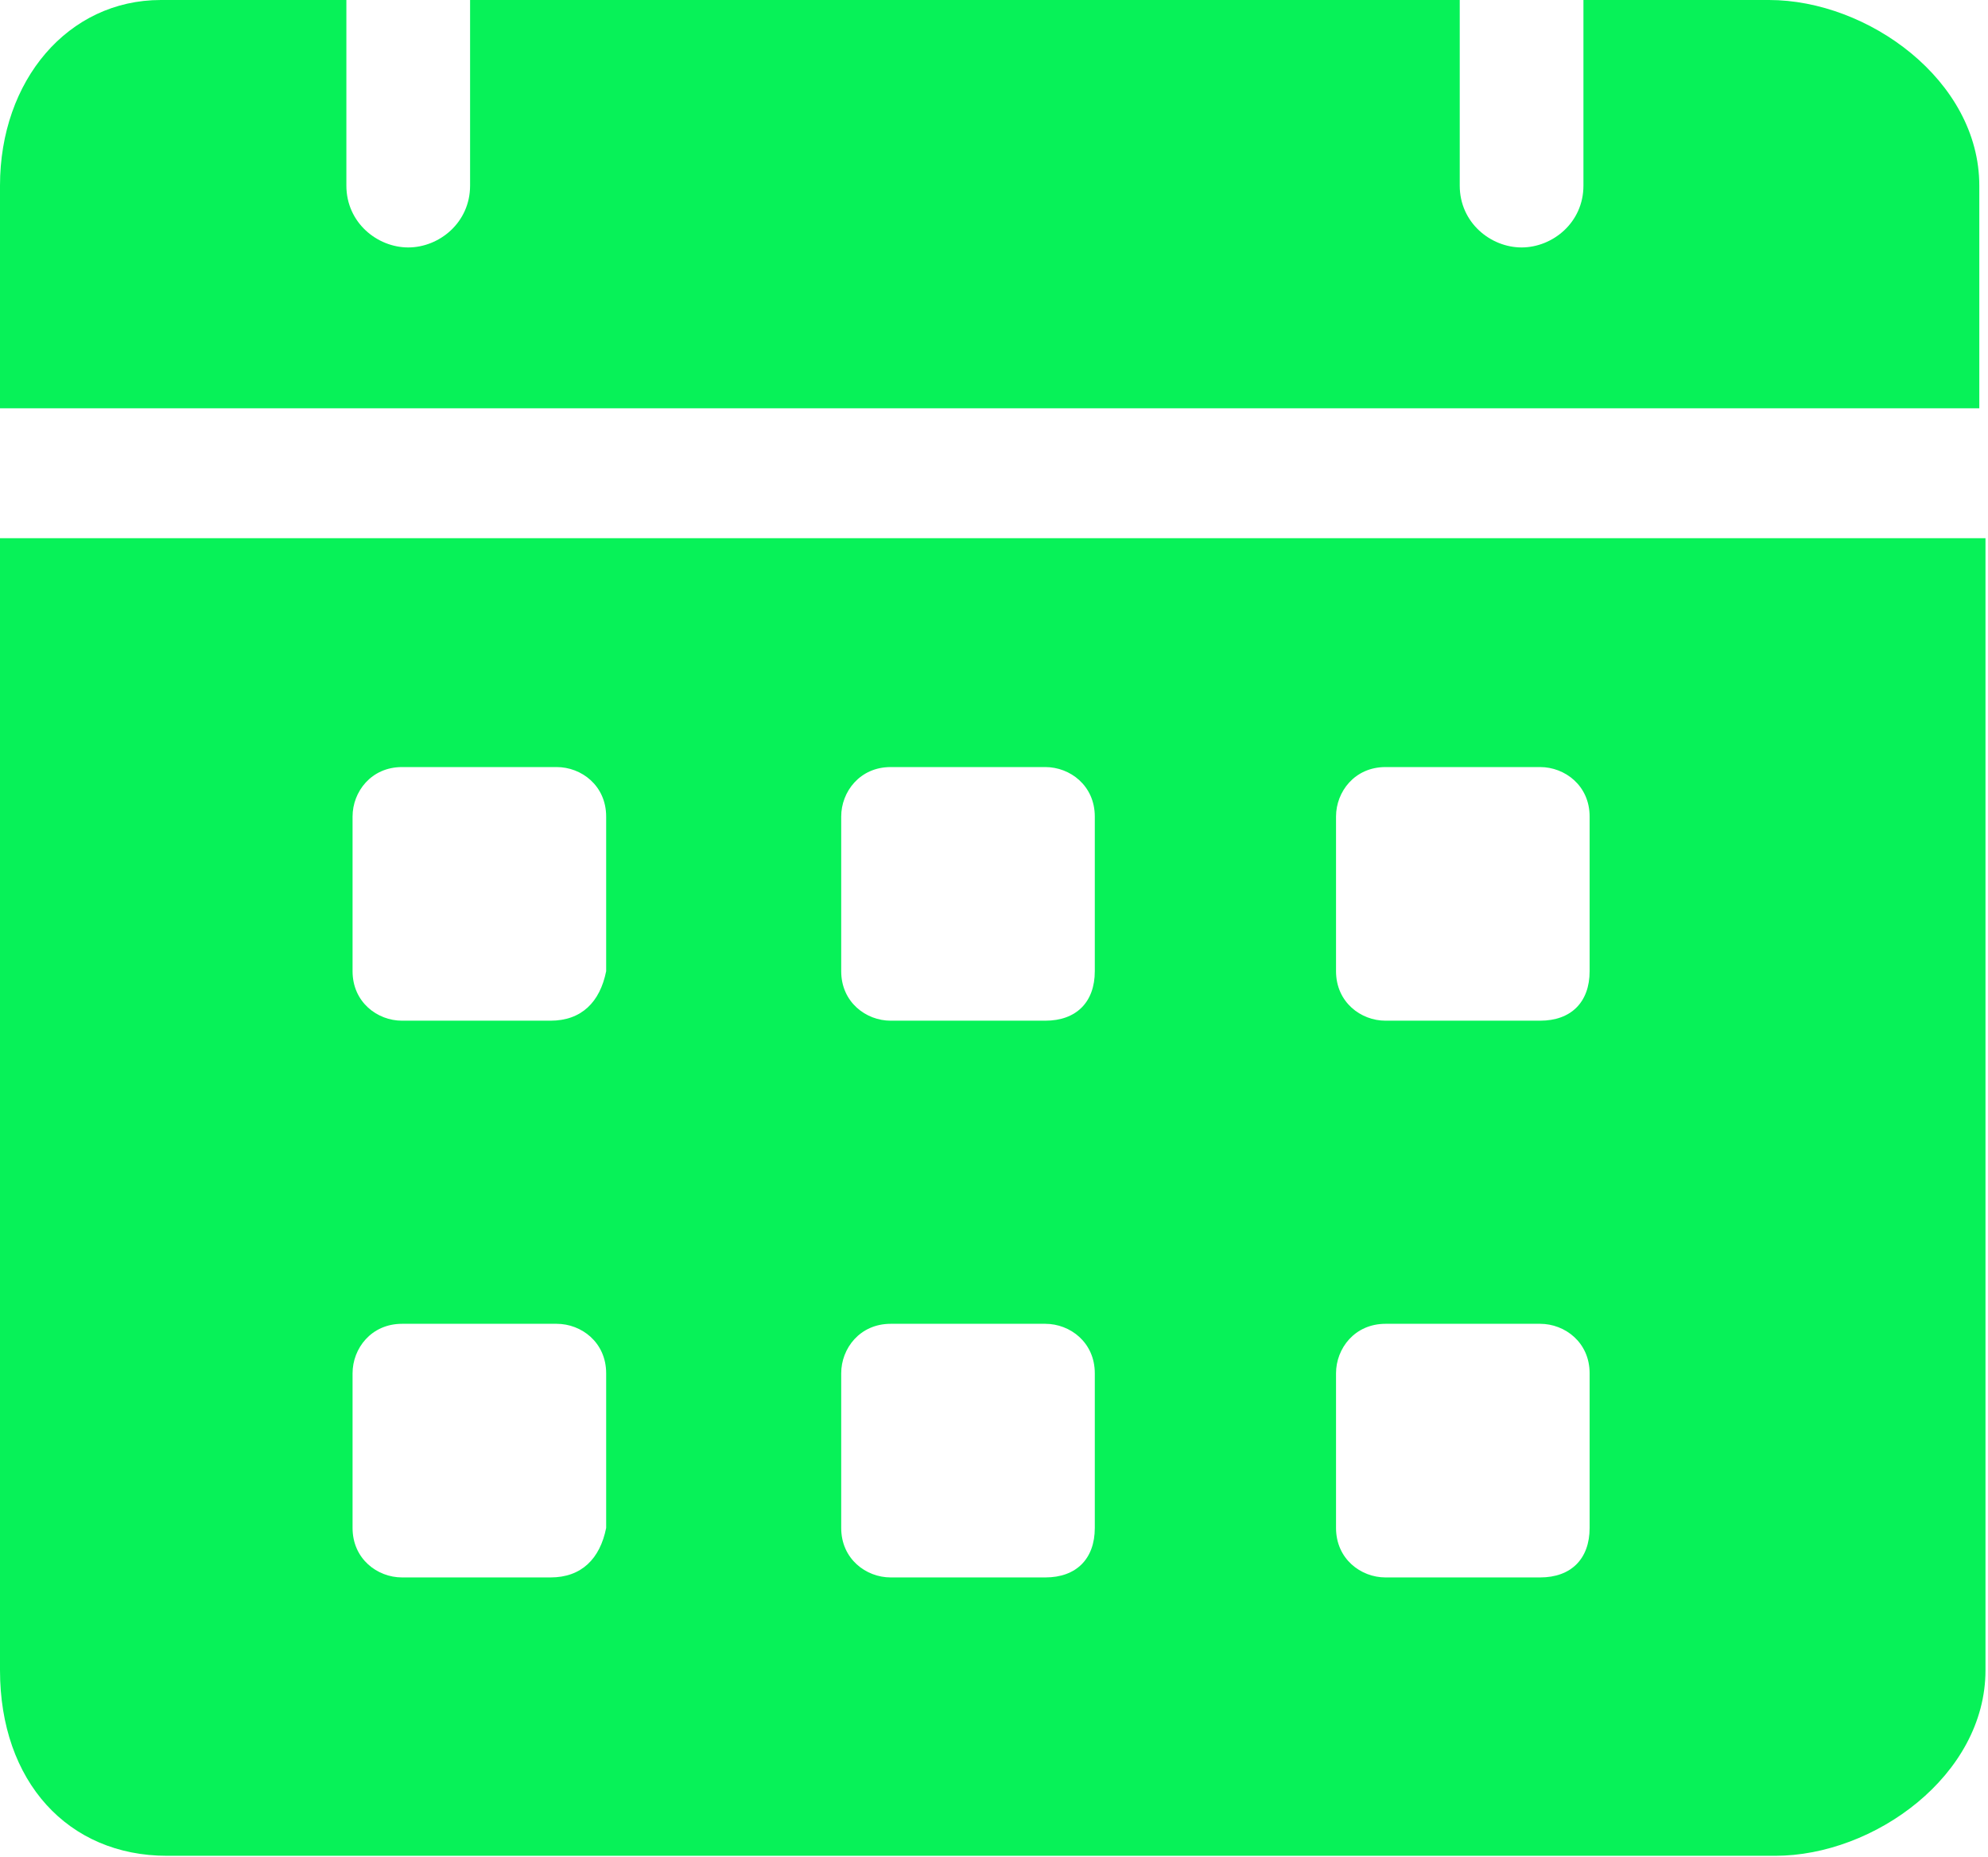
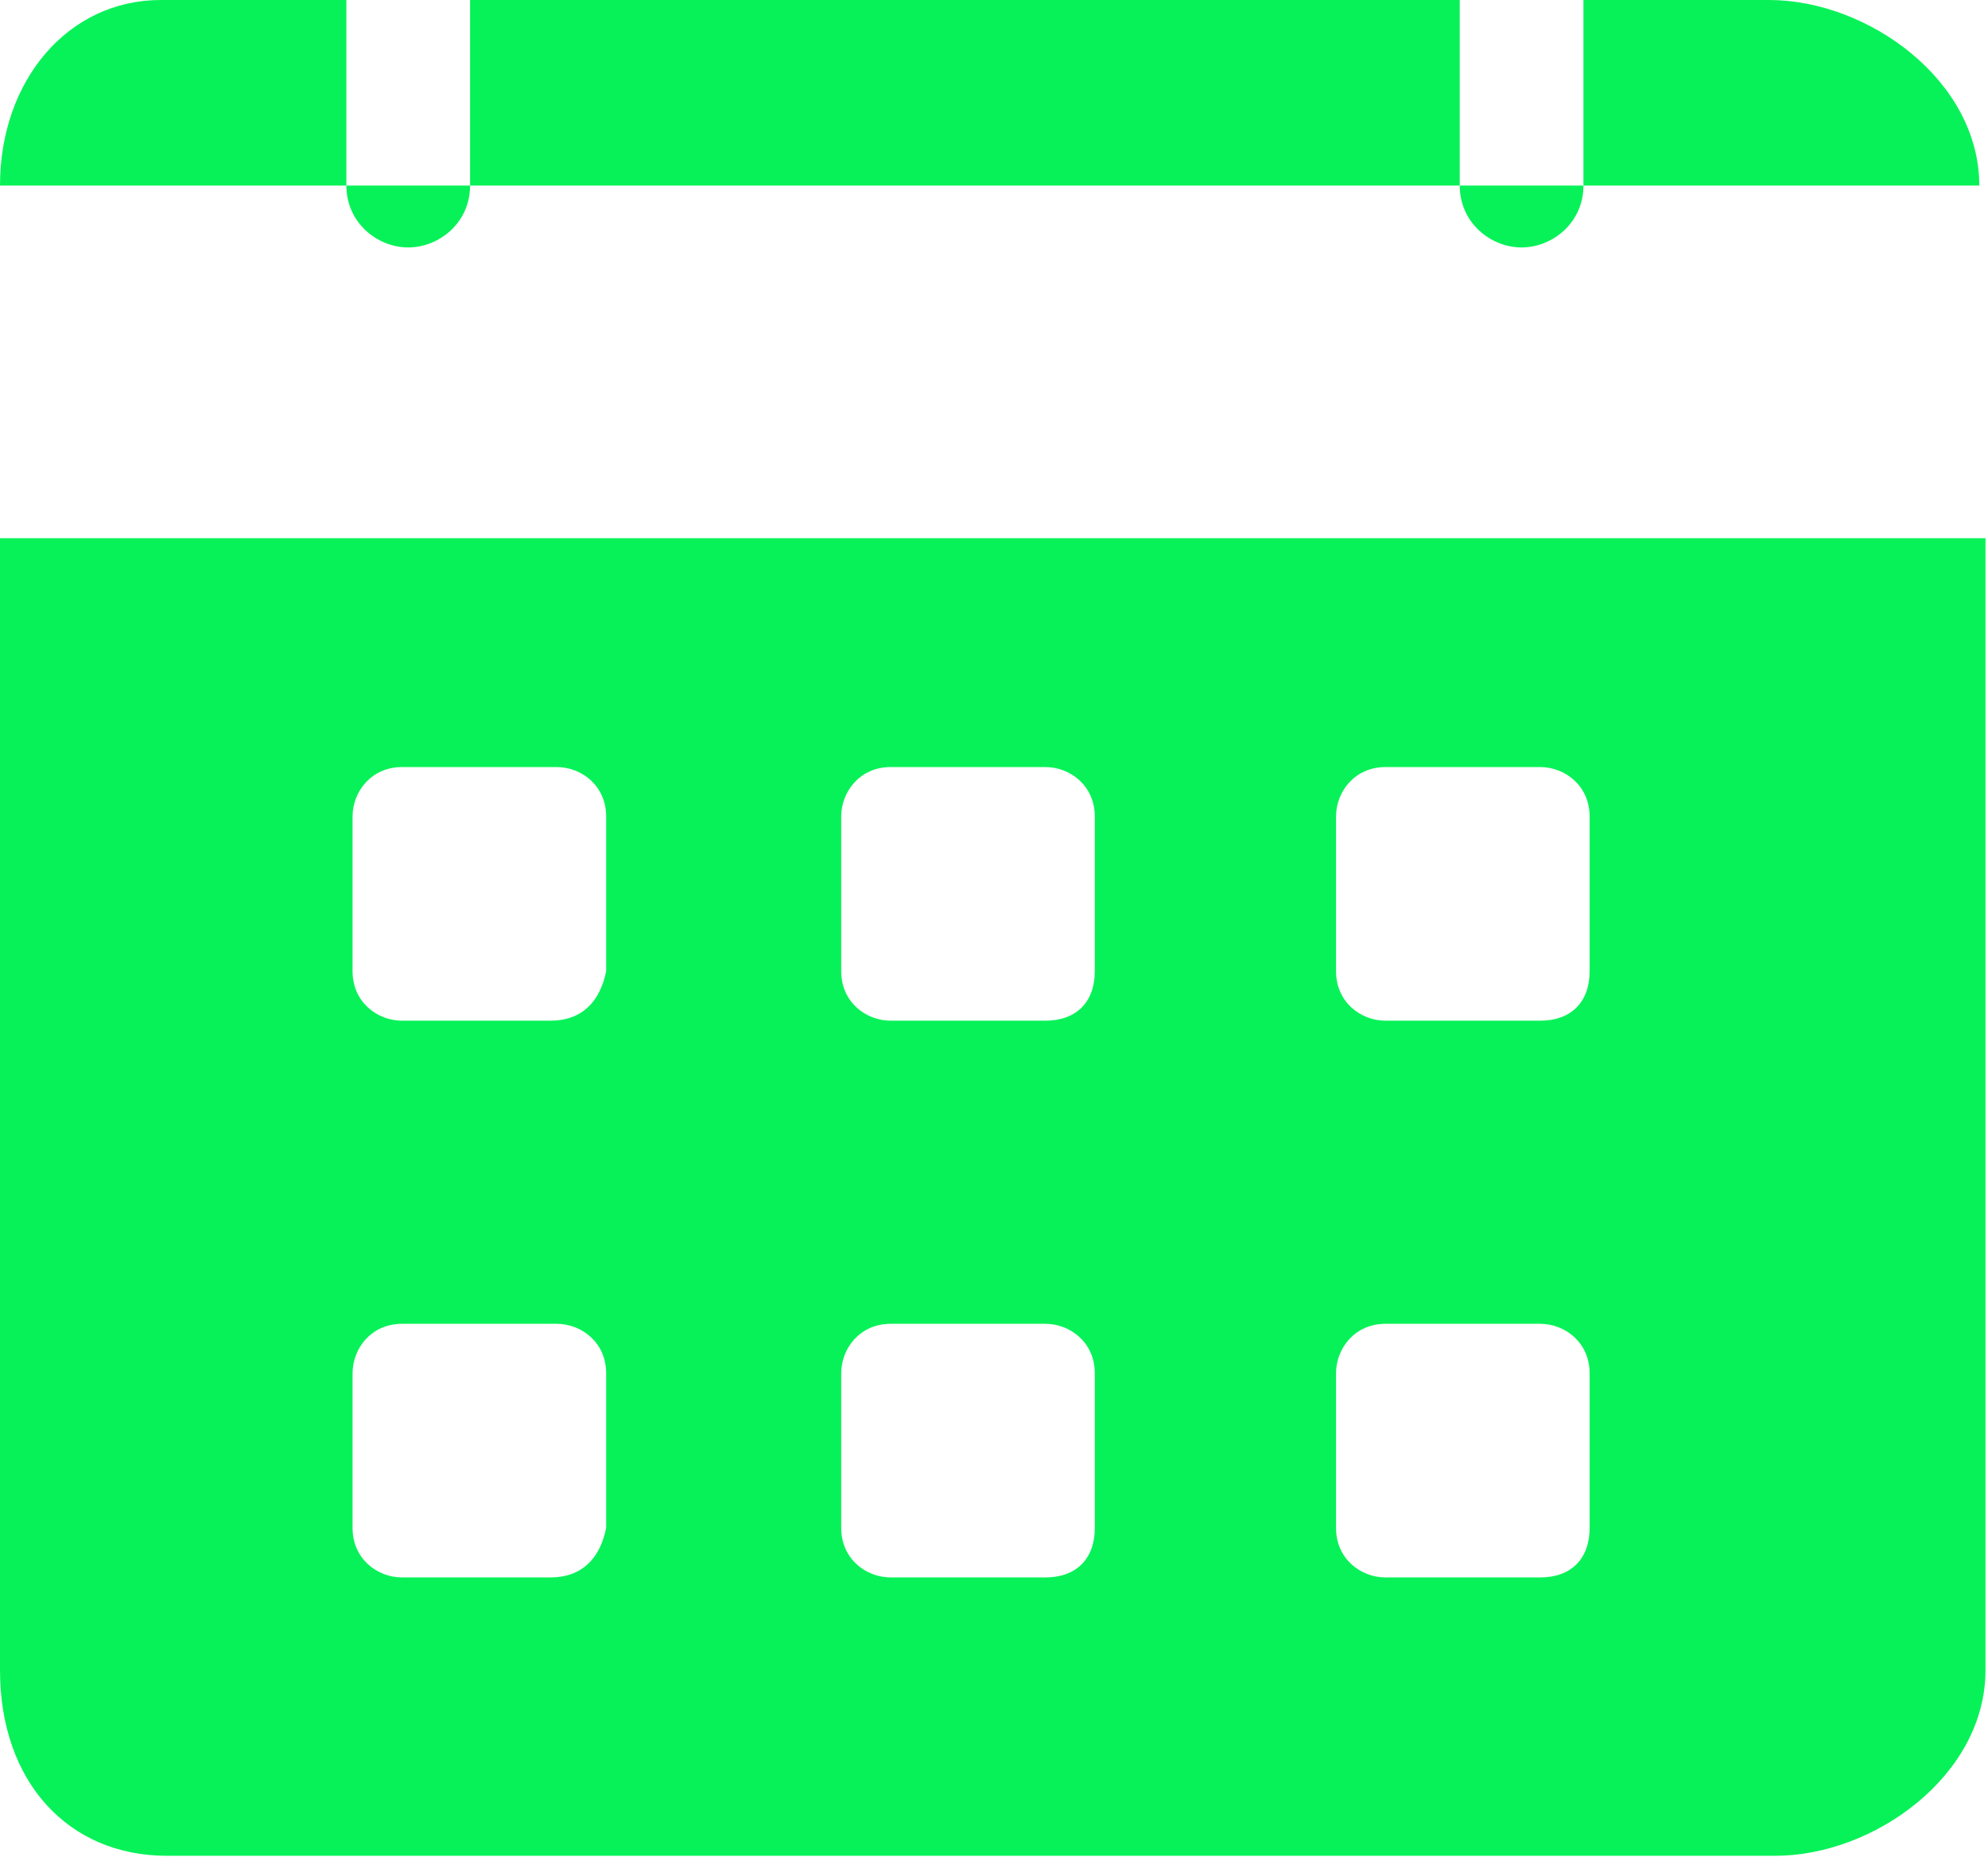
<svg xmlns="http://www.w3.org/2000/svg" width="484" height="452" viewBox="0 0 484 452" fill="none">
-   <path d="M430.682 0H385.506V45.176C385.506 54.212 377.976 60.235 370.447 60.235C362.918 60.235 355.388 54.212 355.388 45.176V0H114.447V45.176C114.447 54.212 106.918 60.235 99.388 60.235C91.859 60.235 84.329 54.212 84.329 45.176V0H39.153C16.565 0 0 19.576 0 45.176V99.388H481.882V45.176C481.882 19.576 454.776 0 430.682 0ZM0 131.012V406.588C0 433.694 16.565 451.765 40.659 451.765H432.188C456.282 451.765 483.388 432.188 483.388 406.588V131.012H0ZM134.024 384H97.882C91.859 384 85.835 379.482 85.835 371.953V334.306C85.835 328.282 90.353 322.259 97.882 322.259H135.529C141.553 322.259 147.576 326.776 147.576 334.306V371.953C146.071 379.482 141.553 384 134.024 384ZM134.024 248.471H97.882C91.859 248.471 85.835 243.953 85.835 236.424V198.776C85.835 192.753 90.353 186.729 97.882 186.729H135.529C141.553 186.729 147.576 191.247 147.576 198.776V236.424C146.071 243.953 141.553 248.471 134.024 248.471ZM254.494 384H216.847C210.824 384 204.8 379.482 204.8 371.953V334.306C204.8 328.282 209.318 322.259 216.847 322.259H254.494C260.518 322.259 266.541 326.776 266.541 334.306V371.953C266.541 379.482 262.024 384 254.494 384ZM254.494 248.471H216.847C210.824 248.471 204.8 243.953 204.8 236.424V198.776C204.8 192.753 209.318 186.729 216.847 186.729H254.494C260.518 186.729 266.541 191.247 266.541 198.776V236.424C266.541 243.953 262.024 248.471 254.494 248.471ZM374.965 384H337.318C331.294 384 325.271 379.482 325.271 371.953V334.306C325.271 328.282 329.788 322.259 337.318 322.259H374.965C380.988 322.259 387.012 326.776 387.012 334.306V371.953C387.012 379.482 382.494 384 374.965 384ZM374.965 248.471H337.318C331.294 248.471 325.271 243.953 325.271 236.424V198.776C325.271 192.753 329.788 186.729 337.318 186.729H374.965C380.988 186.729 387.012 191.247 387.012 198.776V236.424C387.012 243.953 382.494 248.471 374.965 248.471Z" fill="#07F258" />
+   <path d="M430.682 0H385.506V45.176C385.506 54.212 377.976 60.235 370.447 60.235C362.918 60.235 355.388 54.212 355.388 45.176V0H114.447V45.176C114.447 54.212 106.918 60.235 99.388 60.235C91.859 60.235 84.329 54.212 84.329 45.176V0H39.153C16.565 0 0 19.576 0 45.176H481.882V45.176C481.882 19.576 454.776 0 430.682 0ZM0 131.012V406.588C0 433.694 16.565 451.765 40.659 451.765H432.188C456.282 451.765 483.388 432.188 483.388 406.588V131.012H0ZM134.024 384H97.882C91.859 384 85.835 379.482 85.835 371.953V334.306C85.835 328.282 90.353 322.259 97.882 322.259H135.529C141.553 322.259 147.576 326.776 147.576 334.306V371.953C146.071 379.482 141.553 384 134.024 384ZM134.024 248.471H97.882C91.859 248.471 85.835 243.953 85.835 236.424V198.776C85.835 192.753 90.353 186.729 97.882 186.729H135.529C141.553 186.729 147.576 191.247 147.576 198.776V236.424C146.071 243.953 141.553 248.471 134.024 248.471ZM254.494 384H216.847C210.824 384 204.8 379.482 204.8 371.953V334.306C204.8 328.282 209.318 322.259 216.847 322.259H254.494C260.518 322.259 266.541 326.776 266.541 334.306V371.953C266.541 379.482 262.024 384 254.494 384ZM254.494 248.471H216.847C210.824 248.471 204.8 243.953 204.8 236.424V198.776C204.8 192.753 209.318 186.729 216.847 186.729H254.494C260.518 186.729 266.541 191.247 266.541 198.776V236.424C266.541 243.953 262.024 248.471 254.494 248.471ZM374.965 384H337.318C331.294 384 325.271 379.482 325.271 371.953V334.306C325.271 328.282 329.788 322.259 337.318 322.259H374.965C380.988 322.259 387.012 326.776 387.012 334.306V371.953C387.012 379.482 382.494 384 374.965 384ZM374.965 248.471H337.318C331.294 248.471 325.271 243.953 325.271 236.424V198.776C325.271 192.753 329.788 186.729 337.318 186.729H374.965C380.988 186.729 387.012 191.247 387.012 198.776V236.424C387.012 243.953 382.494 248.471 374.965 248.471Z" fill="#07F258" />
</svg>